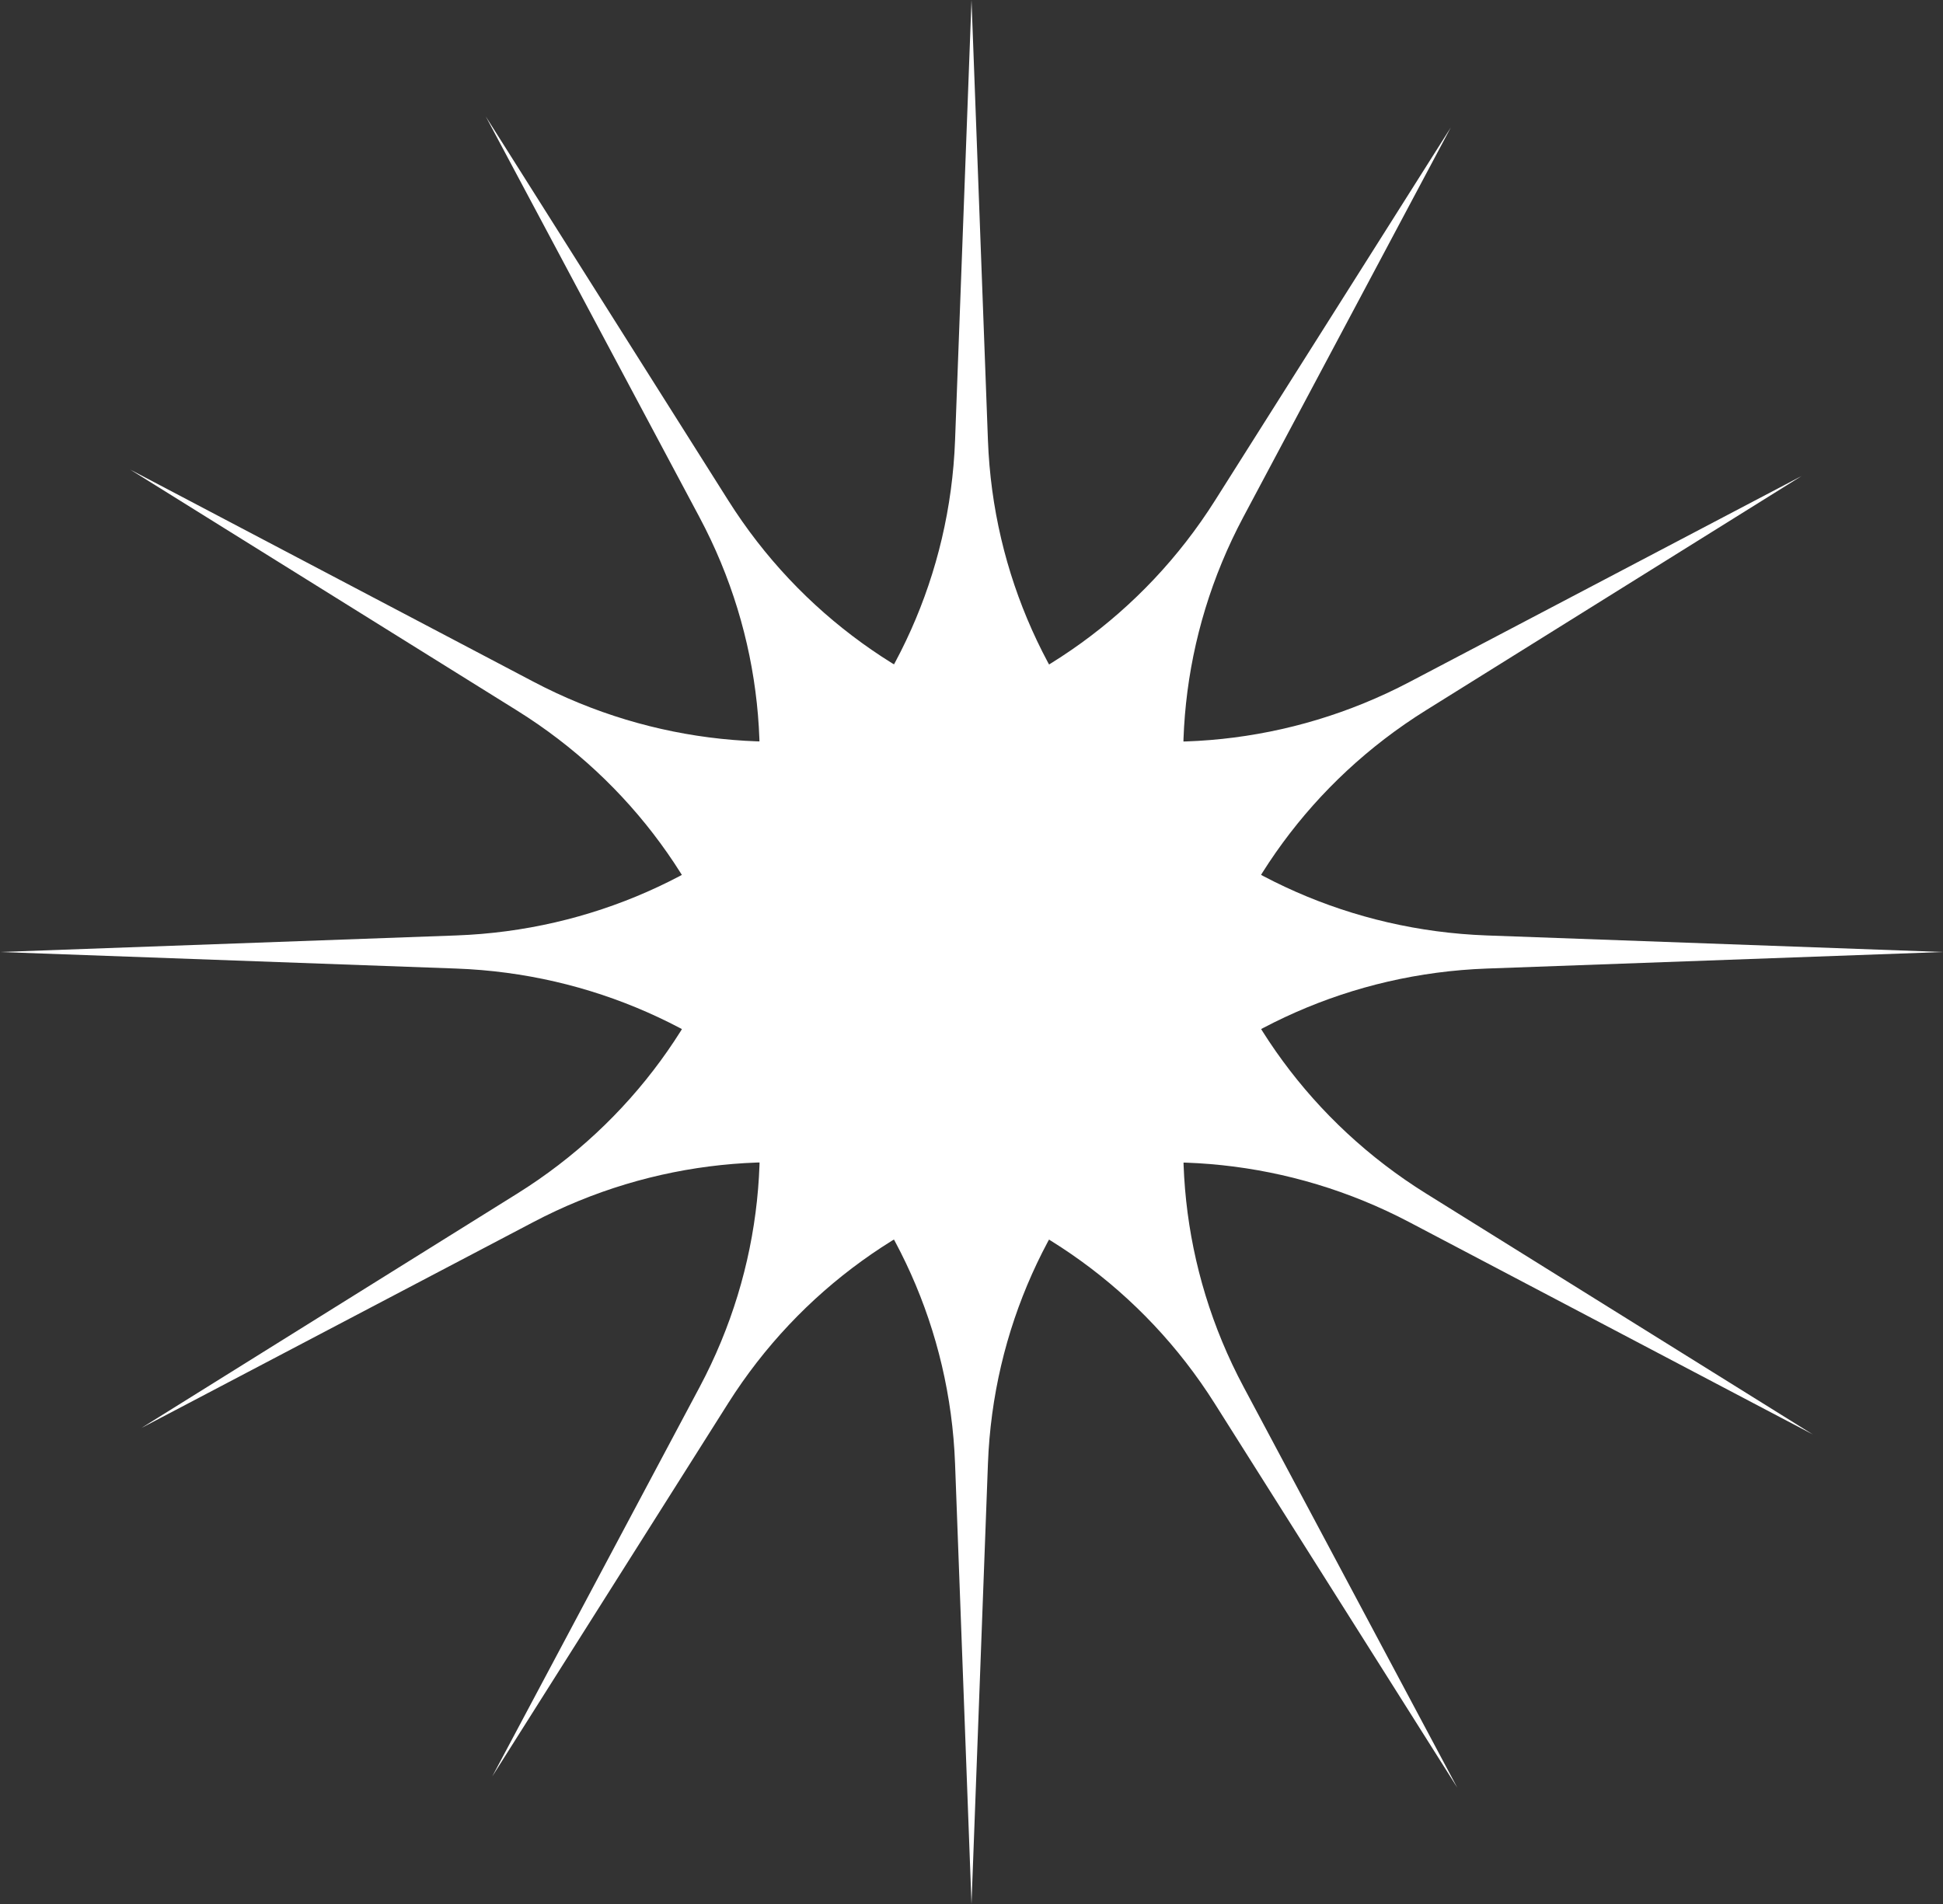
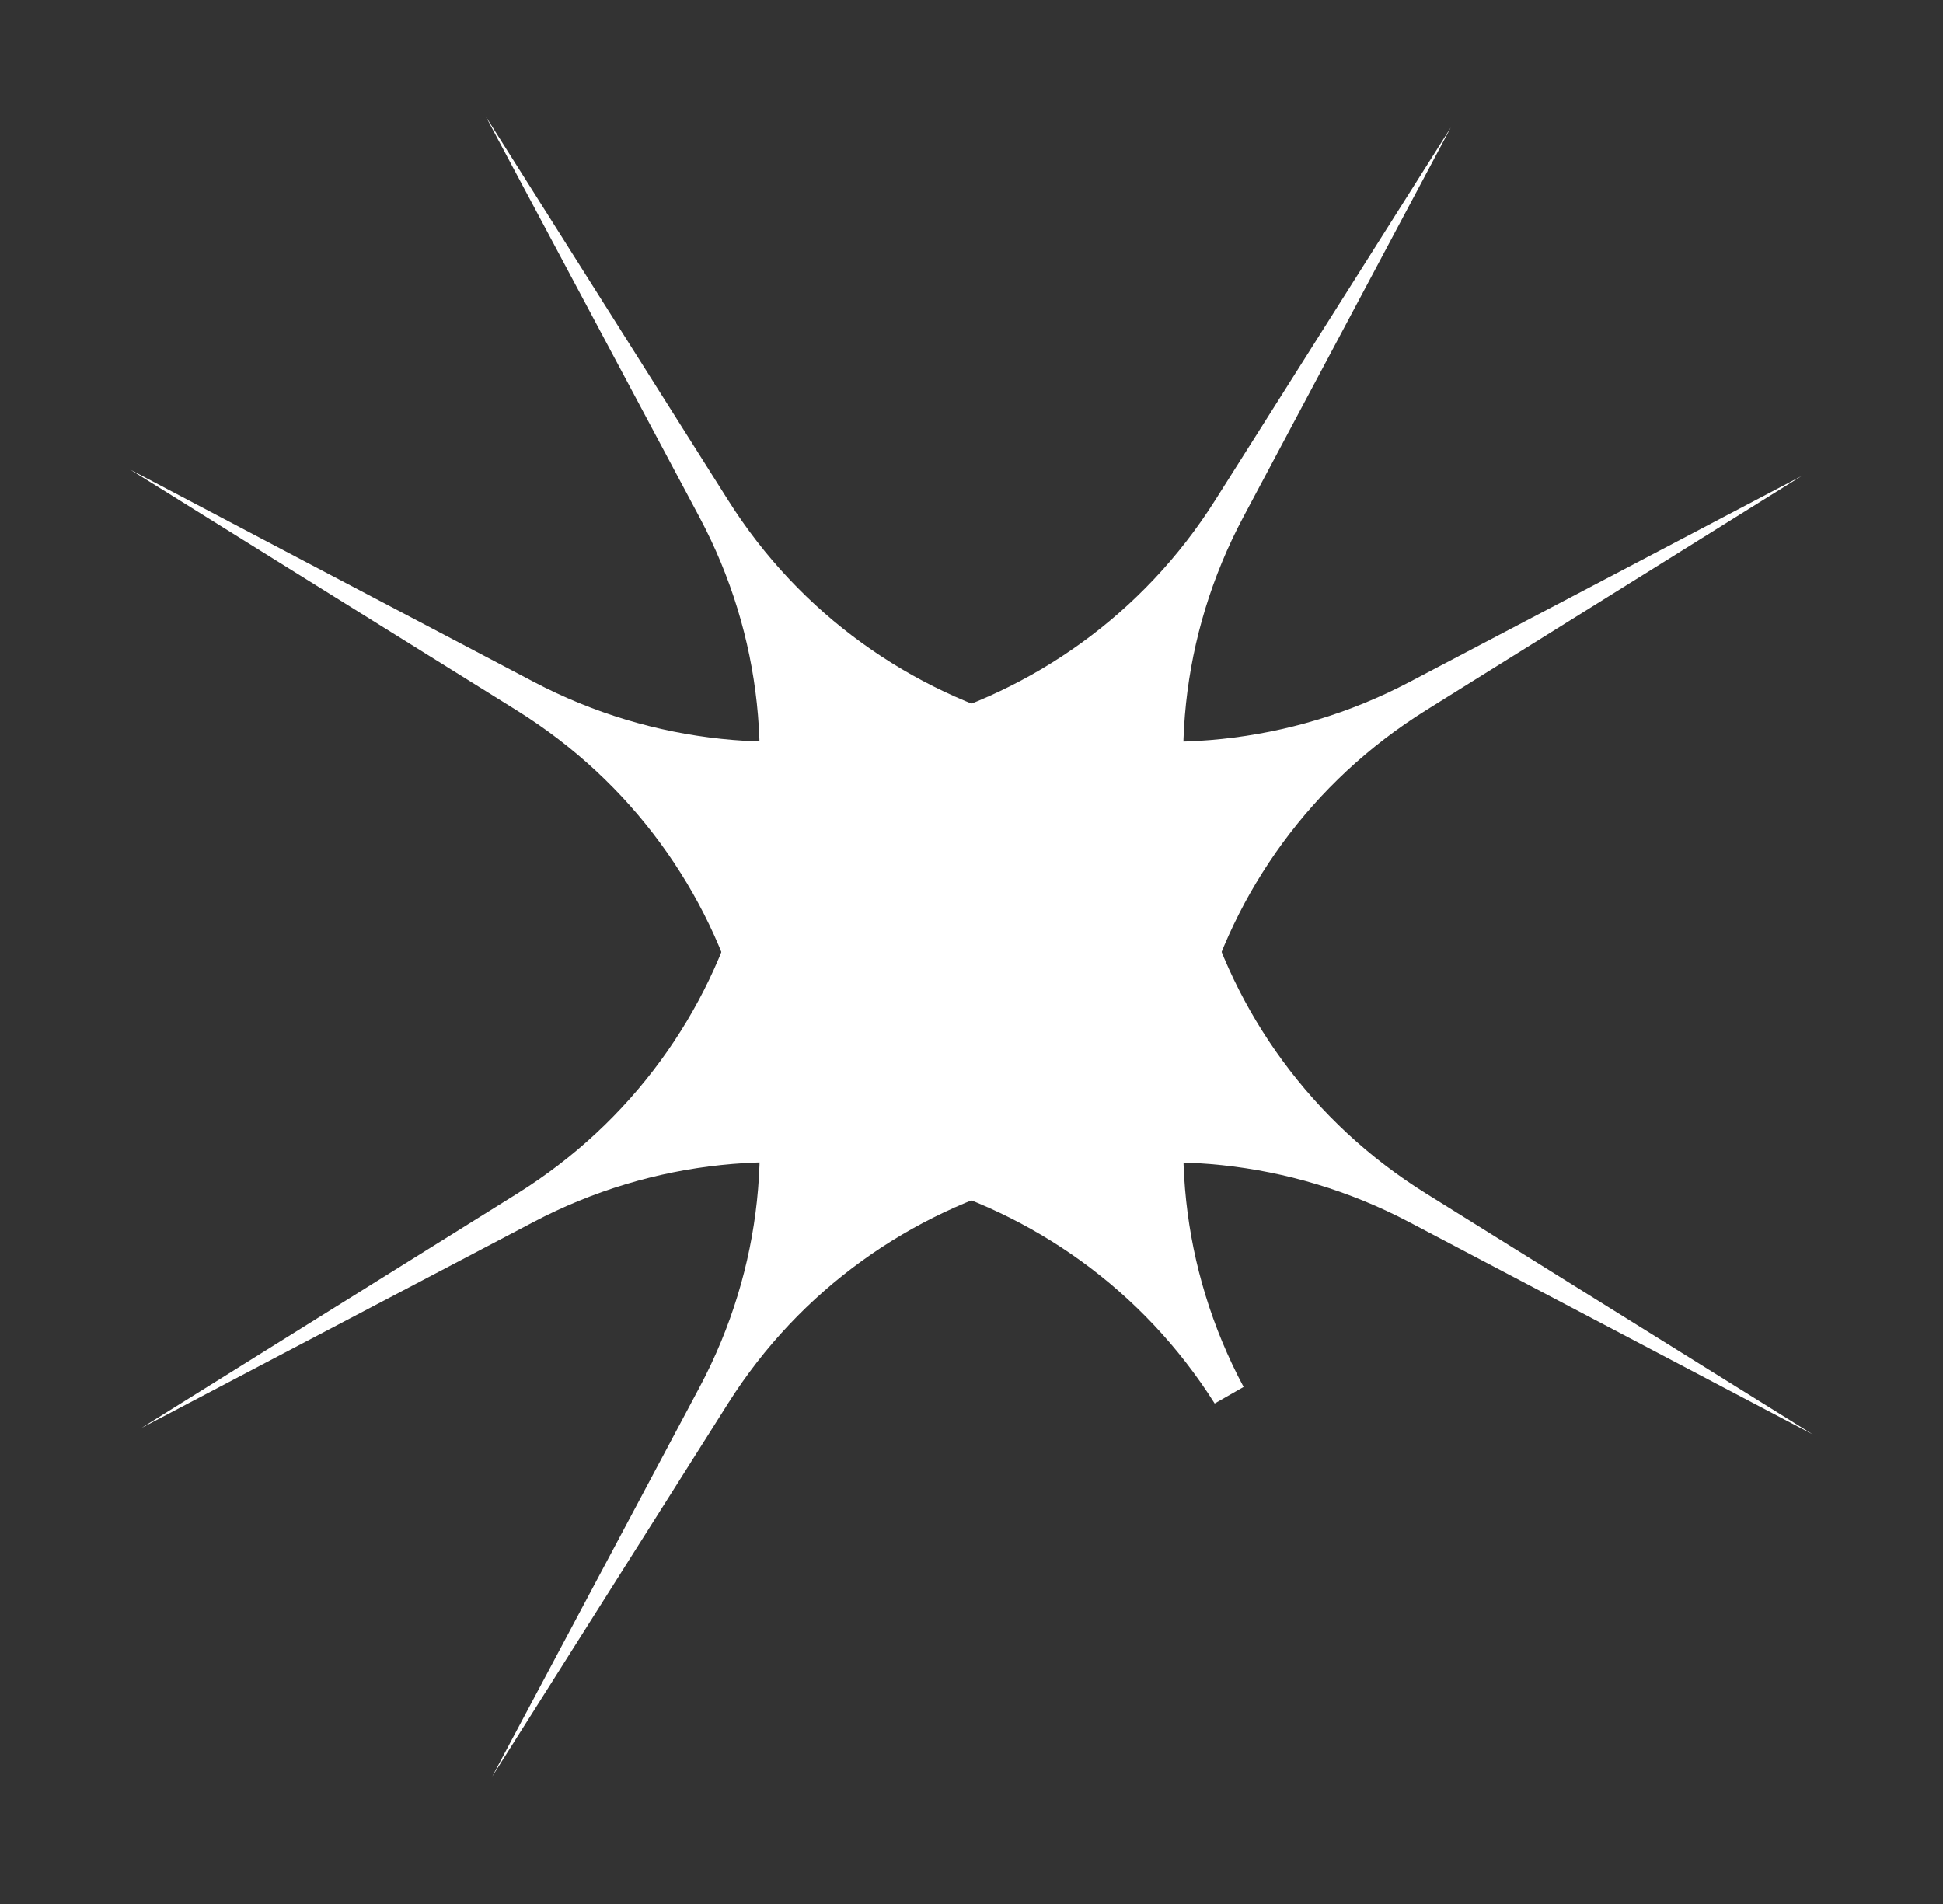
<svg xmlns="http://www.w3.org/2000/svg" width="50" height="49" viewBox="0 0 50 49" fill="none">
  <rect x="0" y="0" width="50" height="49" fill="#333333" stroke="none" />
-   <path d="M25 0L25.423 11.33C25.681 18.262 31.281 23.82 38.26 24.074L50 24.5L38.26 24.926C31.281 25.18 25.681 30.738 25.423 37.67L25 49L24.577 37.67C24.319 30.738 18.719 25.18 11.74 24.926L0 24.5L11.74 24.074C18.719 23.82 24.319 18.262 24.577 11.33L25 0Z" fill="white" />
  <path d="M37.333 3.282L31.996 13.304C28.731 19.436 30.782 27.031 36.698 30.716L46.651 36.916L36.269 31.454C30.098 28.208 22.45 30.241 18.736 36.116L12.667 45.718L18.004 35.696C21.269 29.564 19.218 21.969 13.302 18.284L3.349 12.084L13.731 17.546C19.902 20.792 27.55 18.759 31.264 12.884L37.333 3.282Z" fill="white" />
-   <path d="M46.362 12.25L36.695 18.279C30.78 21.967 28.733 29.563 32.002 35.693L37.5 46.004L31.258 36.119C27.548 30.243 19.901 28.205 13.728 31.449L3.638 36.75L13.305 30.721C19.22 27.033 21.267 19.437 17.998 13.307L12.5 2.996L18.742 12.881C22.452 18.757 30.099 20.795 36.272 17.551L46.362 12.25Z" fill="white" />
+   <path d="M46.362 12.25L36.695 18.279C30.78 21.967 28.733 29.563 32.002 35.693L31.258 36.119C27.548 30.243 19.901 28.205 13.728 31.449L3.638 36.75L13.305 30.721C19.22 27.033 21.267 19.437 17.998 13.307L12.5 2.996L18.742 12.881C22.452 18.757 30.099 20.795 36.272 17.551L46.362 12.25Z" fill="white" />
</svg>